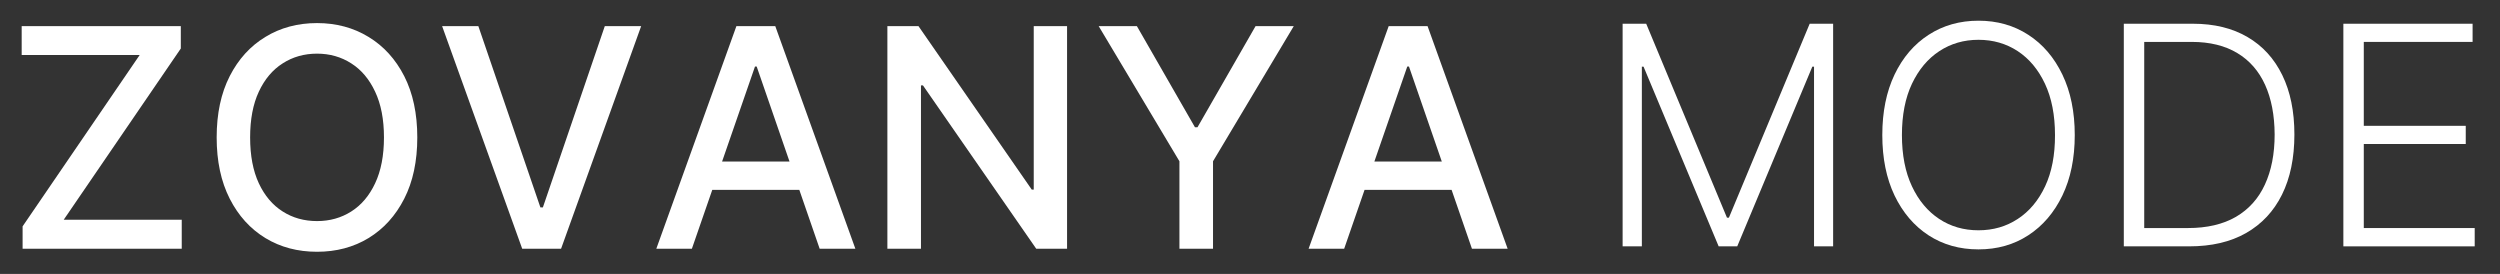
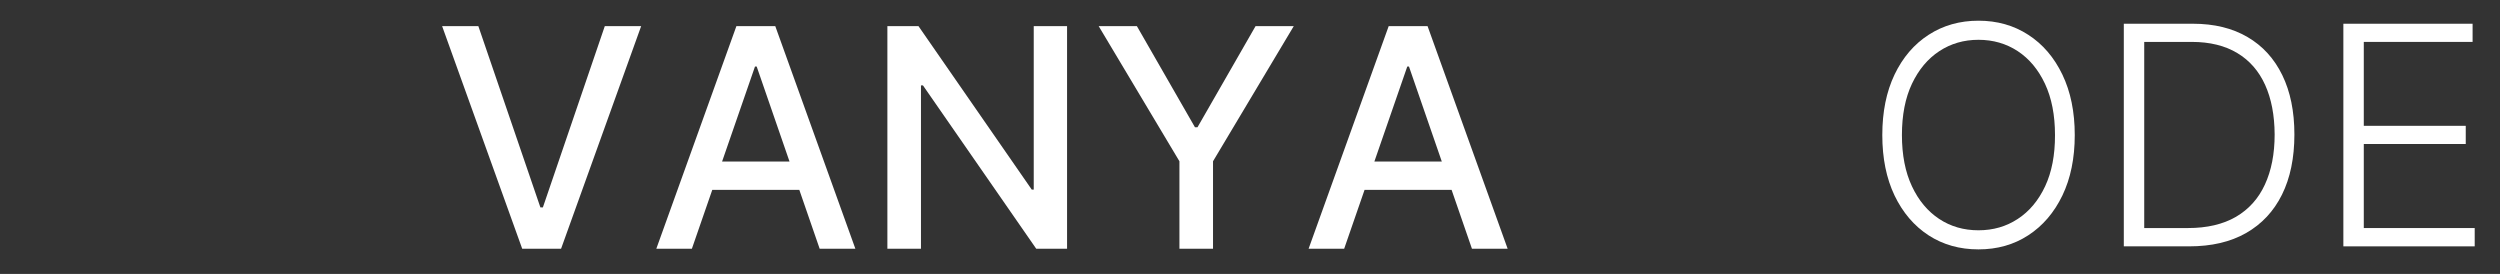
<svg xmlns="http://www.w3.org/2000/svg" height="32.488" width="296.531" style="max-height: 500px" zoomAndPan="magnify" viewBox="13.346 17.869 296.531 32.488" preserveAspectRatio="xMidYMid meet" version="1.0">
  <rect x="13.346" y="17.869" width="296.531" height="32.488" fill="#333333" stroke="none" />
  <defs>
    <g />
    <clipPath id="6a2adf0a3f">
      <rect x="0" width="181" y="0" height="45" />
    </clipPath>
  </defs>
  <g transform="matrix(1, 0, 0, 1, 13, 12)">
    <g clip-path="url(#6a2adf0a3f)">
      <g fill="#ffffff" fill-opacity="1">
        <g transform="translate(0.808, 35.373)">
          <g>
-             <path d="M 2.219 0 L 2.219 -2.656 L 16.109 -22.984 L 2.109 -22.984 L 2.109 -26.406 L 20.984 -26.406 L 20.984 -23.75 L 7.094 -3.438 L 21.094 -3.438 L 21.094 0 Z M 2.219 0" />
-           </g>
+             </g>
        </g>
      </g>
      <g fill="#ffffff" fill-opacity="1">
        <g transform="translate(23.998, 35.373)">
          <g>
-             <path d="M 25.844 -13.203 C 25.844 -10.379 25.328 -7.957 24.297 -5.938 C 23.266 -3.914 21.852 -2.359 20.062 -1.266 C 18.27 -0.18 16.234 0.359 13.953 0.359 C 11.66 0.359 9.617 -0.18 7.828 -1.266 C 6.035 -2.359 4.625 -3.914 3.594 -5.938 C 2.562 -7.969 2.047 -10.391 2.047 -13.203 C 2.047 -16.023 2.562 -18.445 3.594 -20.469 C 4.625 -22.488 6.035 -24.039 7.828 -25.125 C 9.617 -26.219 11.66 -26.766 13.953 -26.766 C 16.234 -26.766 18.27 -26.219 20.062 -25.125 C 21.852 -24.039 23.266 -22.488 24.297 -20.469 C 25.328 -18.445 25.844 -16.023 25.844 -13.203 Z M 21.891 -13.203 C 21.891 -15.348 21.539 -17.156 20.844 -18.625 C 20.156 -20.102 19.211 -21.223 18.016 -21.984 C 16.816 -22.754 15.461 -23.141 13.953 -23.141 C 12.43 -23.141 11.07 -22.754 9.875 -21.984 C 8.676 -21.223 7.734 -20.102 7.047 -18.625 C 6.359 -17.156 6.016 -15.348 6.016 -13.203 C 6.016 -11.055 6.359 -9.242 7.047 -7.766 C 7.734 -6.297 8.676 -5.18 9.875 -4.422 C 11.07 -3.66 12.43 -3.281 13.953 -3.281 C 15.461 -3.281 16.816 -3.66 18.016 -4.422 C 19.211 -5.18 20.156 -6.297 20.844 -7.766 C 21.539 -9.242 21.891 -11.055 21.891 -13.203 Z M 21.891 -13.203" />
-           </g>
+             </g>
        </g>
      </g>
      <g fill="#ffffff" fill-opacity="1">
        <g transform="translate(51.88, 35.373)">
          <g>
            <path d="M 5.203 -26.406 L 12.562 -4.906 L 12.859 -4.906 L 20.203 -26.406 L 24.516 -26.406 L 15.016 0 L 10.406 0 L 0.906 -26.406 Z M 5.203 -26.406" />
          </g>
        </g>
      </g>
      <g fill="#ffffff" fill-opacity="1">
        <g transform="translate(77.287, 35.373)">
          <g>
            <path d="M 5.125 0 L 0.906 0 L 10.406 -26.406 L 15.016 -26.406 L 24.516 0 L 20.281 0 L 12.812 -21.609 L 12.609 -21.609 Z M 5.844 -10.344 L 19.562 -10.344 L 19.562 -6.984 L 5.844 -6.984 Z M 5.844 -10.344" />
          </g>
        </g>
      </g>
      <g fill="#ffffff" fill-opacity="1">
        <g transform="translate(102.694, 35.373)">
          <g>
            <path d="M 24.219 -26.406 L 24.219 0 L 20.562 0 L 7.125 -19.375 L 6.891 -19.375 L 6.891 0 L 2.906 0 L 2.906 -26.406 L 6.594 -26.406 L 20.031 -7.016 L 20.266 -7.016 L 20.266 -26.406 Z M 24.219 -26.406" />
          </g>
        </g>
      </g>
      <g fill="#ffffff" fill-opacity="1">
        <g transform="translate(129.803, 35.373)">
          <g>
            <path d="M 0.859 -26.406 L 5.391 -26.406 L 12.281 -14.406 L 12.578 -14.406 L 19.469 -26.406 L 24 -26.406 L 14.422 -10.375 L 14.422 0 L 10.438 0 L 10.438 -10.375 Z M 0.859 -26.406" />
          </g>
        </g>
      </g>
      <g fill="#ffffff" fill-opacity="1">
        <g transform="translate(154.656, 35.373)">
          <g>
            <path d="M 5.125 0 L 0.906 0 L 10.406 -26.406 L 15.016 -26.406 L 24.516 0 L 20.281 0 L 12.812 -21.609 L 12.609 -21.609 Z M 5.844 -10.344 L 19.562 -10.344 L 19.562 -6.984 L 5.844 -6.984 Z M 5.844 -10.344" />
          </g>
        </g>
      </g>
    </g>
  </g>
  <g fill="#ffffff" fill-opacity="1">
    <g transform="translate(202.309, 47.09)">
      <g>
-         <path d="M 3.5 -26.406 L 6.297 -26.406 L 15.875 -3.406 L 16.109 -3.406 L 25.688 -26.406 L 28.469 -26.406 L 28.469 0 L 26.203 0 L 26.203 -21.312 L 26 -21.312 L 17.094 0 L 14.891 0 L 5.984 -21.312 L 5.781 -21.312 L 5.781 0 L 3.5 0 Z M 3.5 -26.406" />
-       </g>
+         </g>
    </g>
  </g>
  <g fill="#ffffff" fill-opacity="1">
    <g transform="translate(234.282, 47.09)">
      <g>
        <path d="M 25.156 -13.203 C 25.156 -10.453 24.664 -8.062 23.688 -6.031 C 22.707 -4 21.359 -2.426 19.641 -1.312 C 17.93 -0.195 15.961 0.359 13.734 0.359 C 11.504 0.359 9.531 -0.195 7.812 -1.312 C 6.102 -2.426 4.758 -4 3.781 -6.031 C 2.812 -8.062 2.328 -10.453 2.328 -13.203 C 2.328 -15.953 2.812 -18.344 3.781 -20.375 C 4.758 -22.414 6.109 -23.988 7.828 -25.094 C 9.547 -26.207 11.516 -26.766 13.734 -26.766 C 15.961 -26.766 17.93 -26.207 19.641 -25.094 C 21.359 -23.988 22.707 -22.414 23.688 -20.375 C 24.664 -18.344 25.156 -15.953 25.156 -13.203 Z M 22.812 -13.203 C 22.812 -15.566 22.414 -17.594 21.625 -19.281 C 20.832 -20.969 19.754 -22.258 18.391 -23.156 C 17.023 -24.051 15.473 -24.5 13.734 -24.5 C 12.004 -24.5 10.457 -24.051 9.094 -23.156 C 7.727 -22.258 6.645 -20.969 5.844 -19.281 C 5.051 -17.602 4.656 -15.578 4.656 -13.203 C 4.656 -10.836 5.051 -8.812 5.844 -7.125 C 6.633 -5.445 7.711 -4.156 9.078 -3.25 C 10.441 -2.352 11.992 -1.906 13.734 -1.906 C 15.473 -1.906 17.023 -2.352 18.391 -3.25 C 19.766 -4.145 20.848 -5.438 21.641 -7.125 C 22.43 -8.812 22.82 -10.836 22.812 -13.203 Z M 22.812 -13.203" />
      </g>
    </g>
  </g>
  <g fill="#ffffff" fill-opacity="1">
    <g transform="translate(261.756, 47.09)">
      <g>
        <path d="M 11.25 0 L 3.5 0 L 3.5 -26.406 L 11.703 -26.406 C 14.223 -26.406 16.379 -25.879 18.172 -24.828 C 19.961 -23.785 21.336 -22.281 22.297 -20.312 C 23.254 -18.352 23.734 -16.004 23.734 -13.266 C 23.734 -10.492 23.242 -8.117 22.266 -6.141 C 21.285 -4.16 19.863 -2.641 18 -1.578 C 16.145 -0.523 13.895 0 11.25 0 Z M 5.922 -2.172 L 11.109 -2.172 C 13.367 -2.172 15.266 -2.613 16.797 -3.5 C 18.328 -4.395 19.473 -5.672 20.234 -7.328 C 21.004 -8.992 21.391 -10.973 21.391 -13.266 C 21.379 -15.547 21.004 -17.504 20.266 -19.141 C 19.523 -20.785 18.426 -22.047 16.969 -22.922 C 15.508 -23.805 13.707 -24.25 11.562 -24.25 L 5.922 -24.25 Z M 5.922 -2.172" />
      </g>
    </g>
  </g>
  <g fill="#ffffff" fill-opacity="1">
    <g transform="translate(287.798, 47.09)">
      <g>
        <path d="M 3.5 0 L 3.5 -26.406 L 18.828 -26.406 L 18.828 -24.25 L 5.922 -24.25 L 5.922 -14.297 L 18.016 -14.297 L 18.016 -12.141 L 5.922 -12.141 L 5.922 -2.172 L 19.078 -2.172 L 19.078 0 Z M 3.5 0" />
      </g>
    </g>
  </g>
</svg>